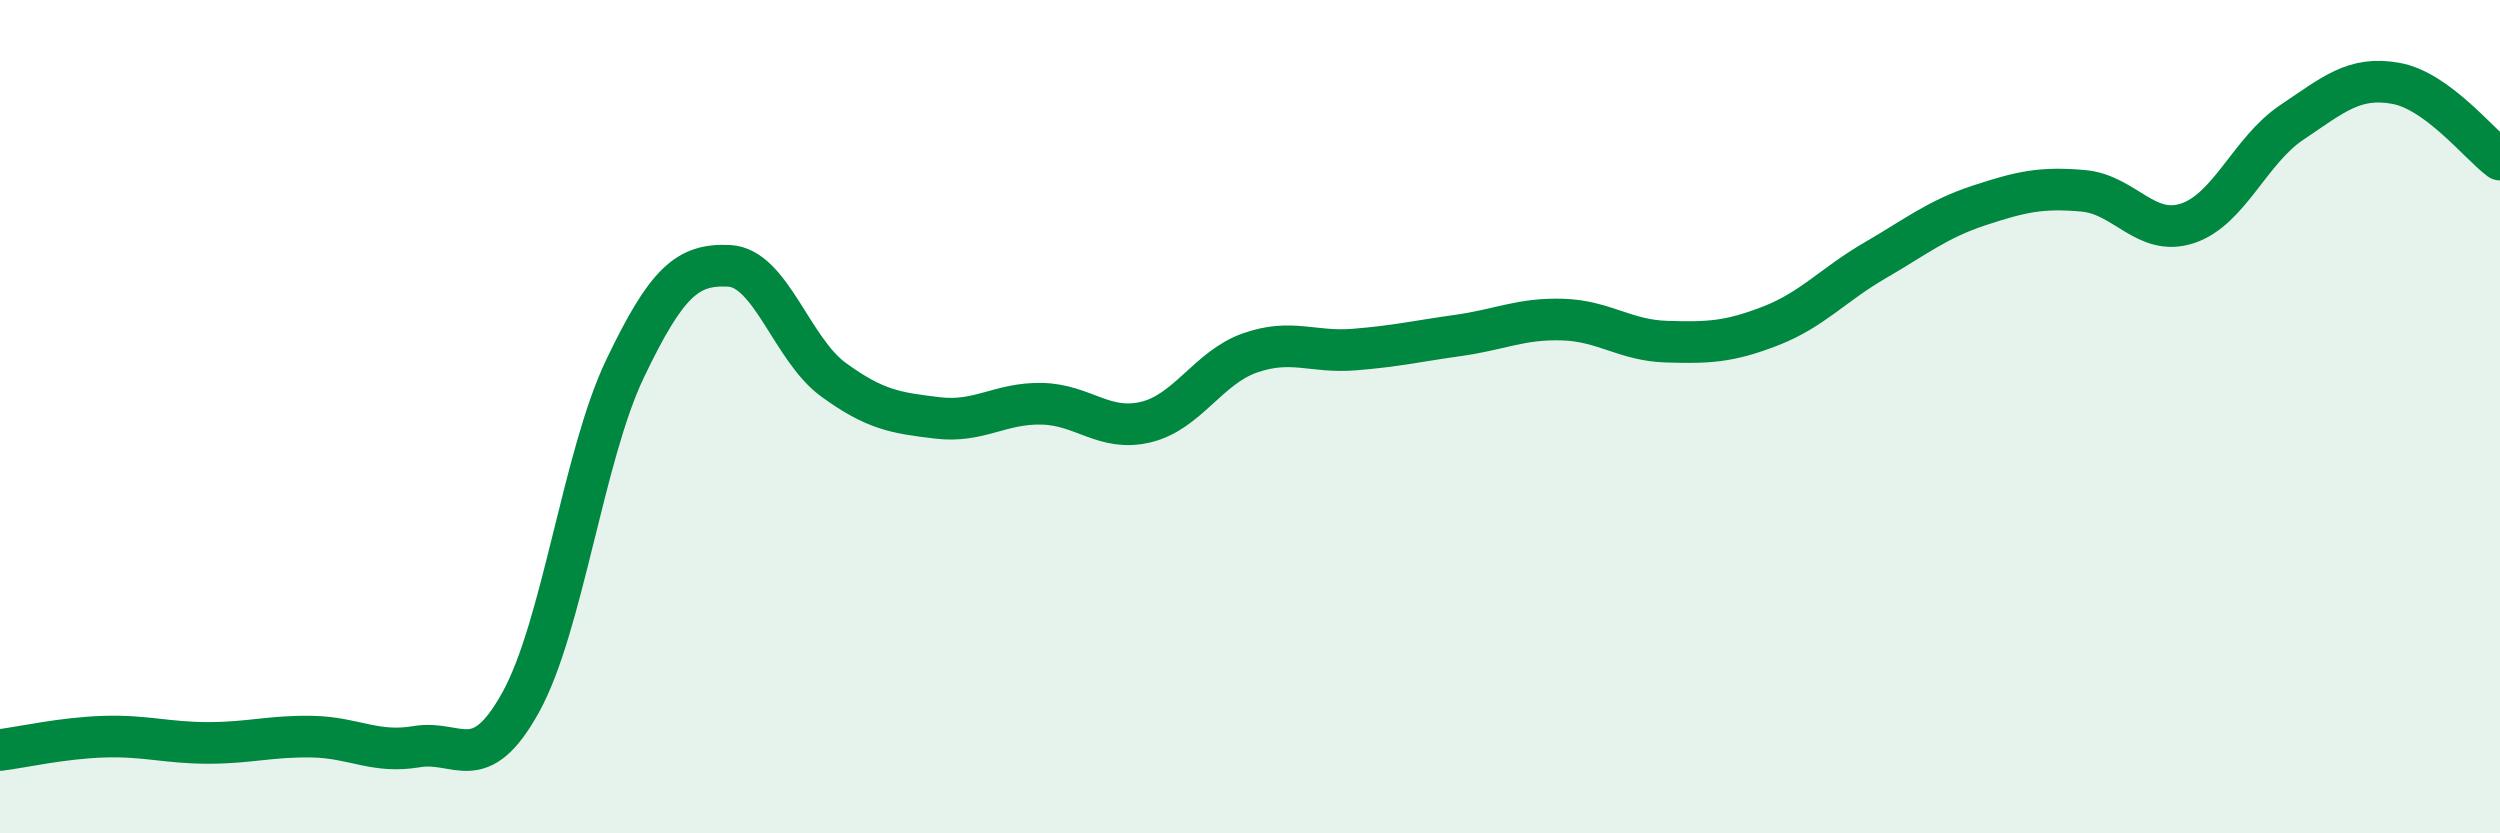
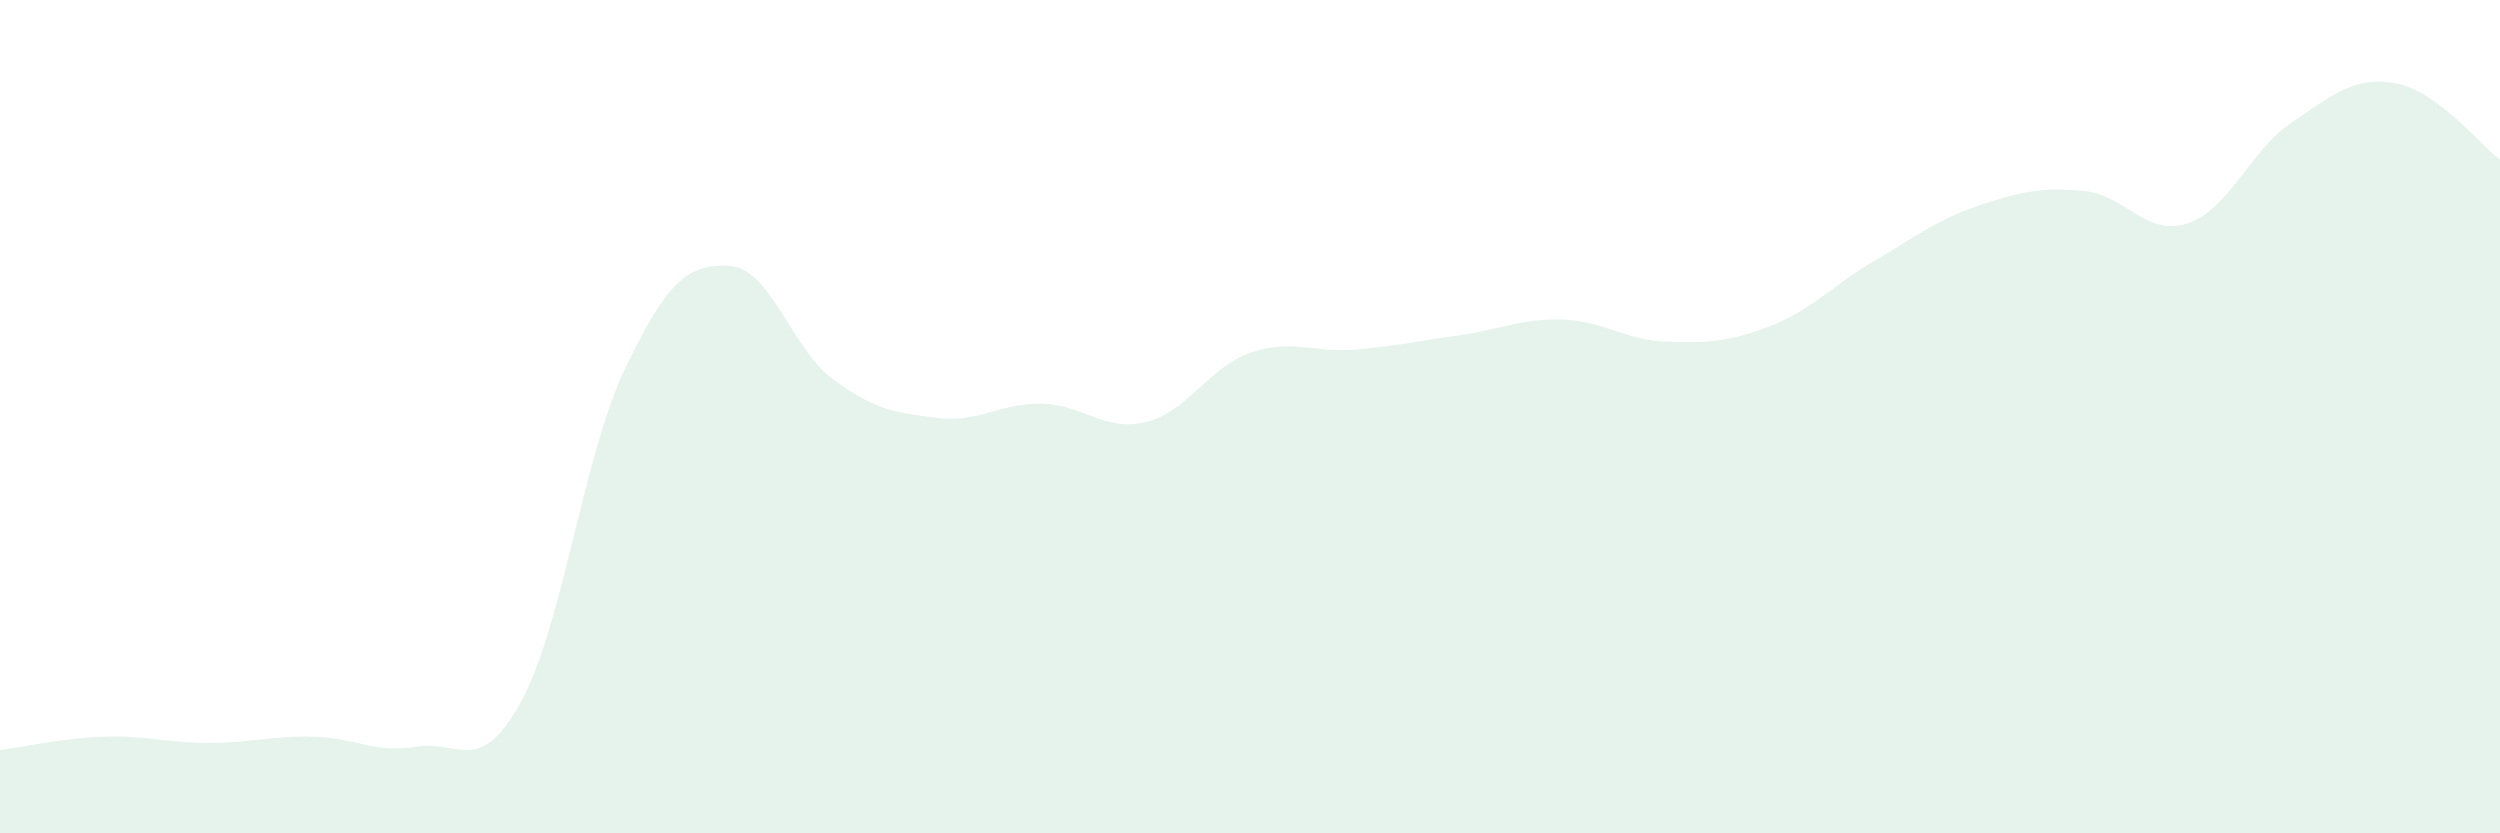
<svg xmlns="http://www.w3.org/2000/svg" width="60" height="20" viewBox="0 0 60 20">
  <path d="M 0,18 C 0.5,17.94 1.5,17.71 2.5,17.68 C 3.5,17.65 4,17.83 5,17.83 C 6,17.83 6.5,17.66 7.5,17.68 C 8.5,17.7 9,18.09 10,17.92 C 11,17.75 11.5,18.66 12.5,16.85 C 13.5,15.04 14,10.94 15,8.85 C 16,6.76 16.5,6.33 17.5,6.38 C 18.5,6.43 19,8.38 20,9.11 C 21,9.84 21.5,9.91 22.5,10.03 C 23.5,10.15 24,9.67 25,9.69 C 26,9.71 26.5,10.37 27.5,10.13 C 28.5,9.89 29,8.82 30,8.47 C 31,8.12 31.5,8.47 32.5,8.39 C 33.5,8.31 34,8.19 35,8.05 C 36,7.91 36.5,7.64 37.5,7.67 C 38.5,7.7 39,8.17 40,8.2 C 41,8.23 41.5,8.21 42.5,7.82 C 43.5,7.43 44,6.83 45,6.25 C 46,5.67 46.5,5.26 47.5,4.93 C 48.5,4.6 49,4.49 50,4.58 C 51,4.67 51.5,5.69 52.5,5.36 C 53.5,5.03 54,3.61 55,2.94 C 56,2.27 56.5,1.82 57.5,2 C 58.5,2.18 59.5,3.46 60,3.83L60 20L0 20Z" fill="#008740" opacity="0.1" stroke-linecap="round" stroke-linejoin="round" />
-   <path d="M 0,18 C 0.5,17.94 1.5,17.71 2.5,17.68 C 3.5,17.65 4,17.83 5,17.83 C 6,17.83 6.5,17.66 7.5,17.68 C 8.5,17.7 9,18.09 10,17.92 C 11,17.75 11.5,18.66 12.5,16.85 C 13.5,15.04 14,10.94 15,8.85 C 16,6.76 16.5,6.33 17.5,6.38 C 18.5,6.43 19,8.38 20,9.11 C 21,9.84 21.5,9.91 22.5,10.03 C 23.5,10.15 24,9.67 25,9.69 C 26,9.71 26.5,10.37 27.5,10.13 C 28.5,9.89 29,8.82 30,8.47 C 31,8.12 31.5,8.47 32.5,8.39 C 33.5,8.31 34,8.19 35,8.05 C 36,7.91 36.5,7.64 37.5,7.67 C 38.5,7.7 39,8.17 40,8.2 C 41,8.23 41.5,8.21 42.5,7.82 C 43.5,7.43 44,6.83 45,6.25 C 46,5.67 46.5,5.26 47.5,4.93 C 48.5,4.6 49,4.49 50,4.58 C 51,4.67 51.5,5.69 52.5,5.36 C 53.5,5.03 54,3.61 55,2.94 C 56,2.27 56.5,1.82 57.5,2 C 58.5,2.18 59.5,3.46 60,3.83" stroke="#008740" stroke-width="1" fill="none" stroke-linecap="round" stroke-linejoin="round" />
</svg>